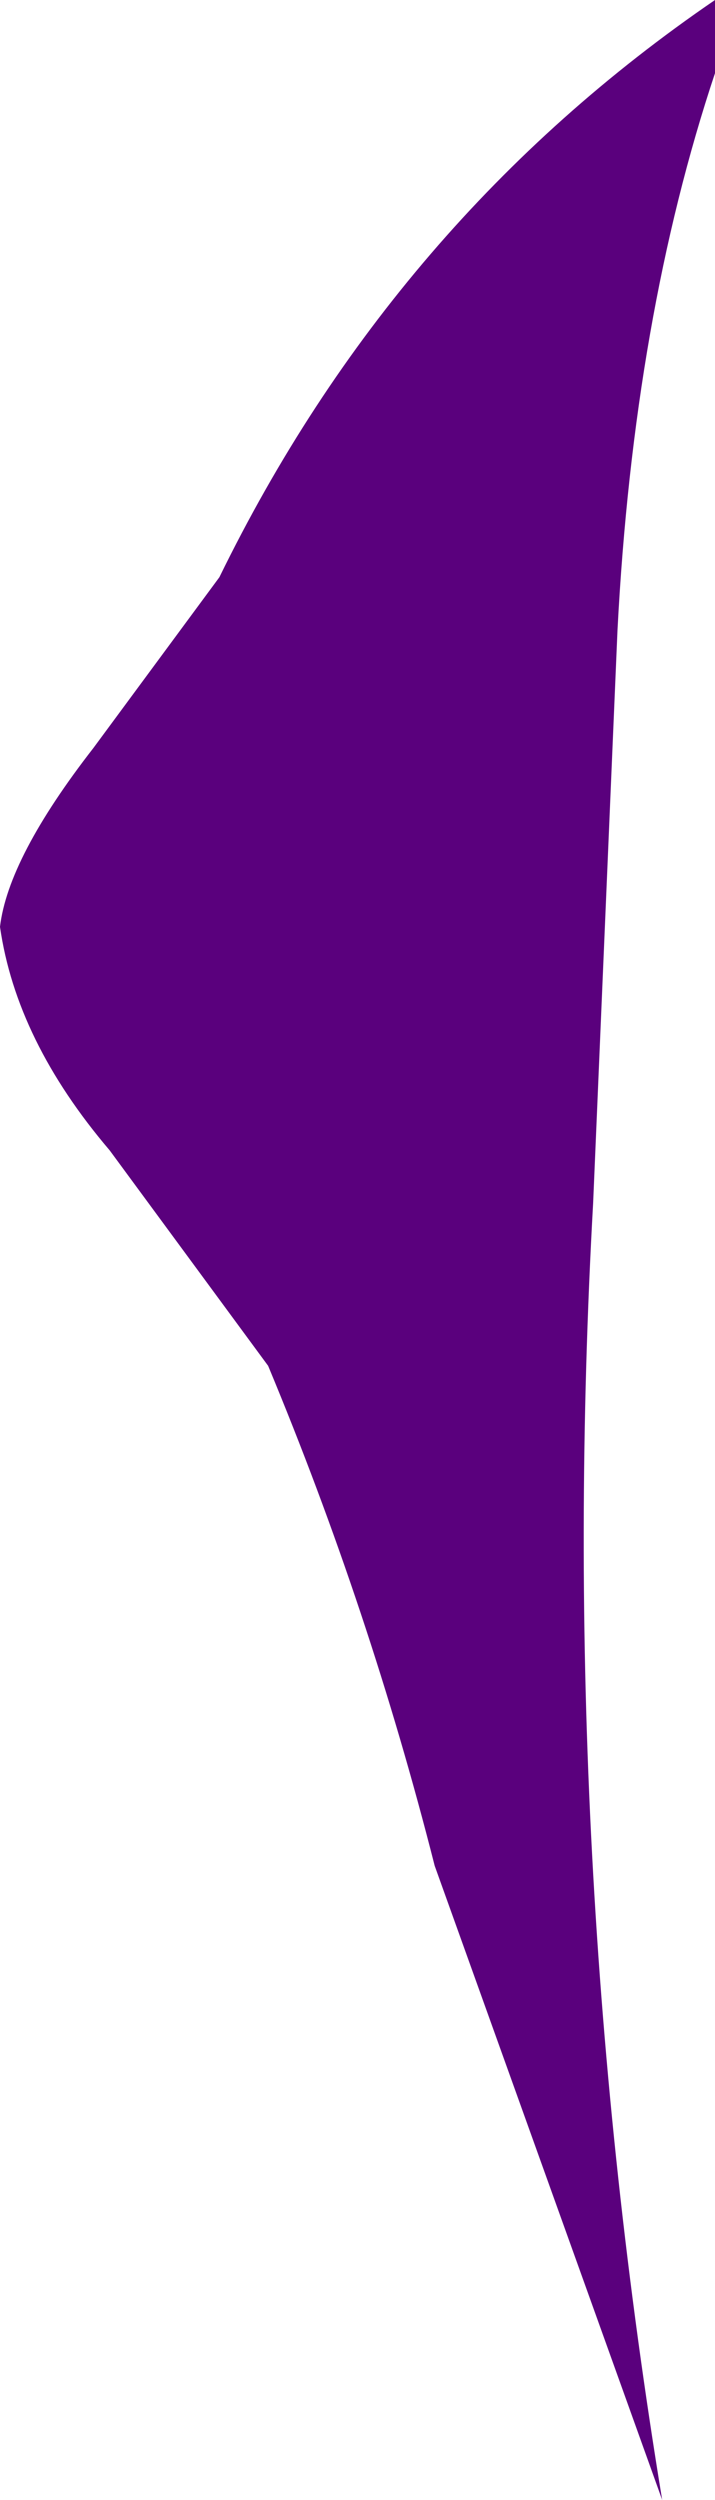
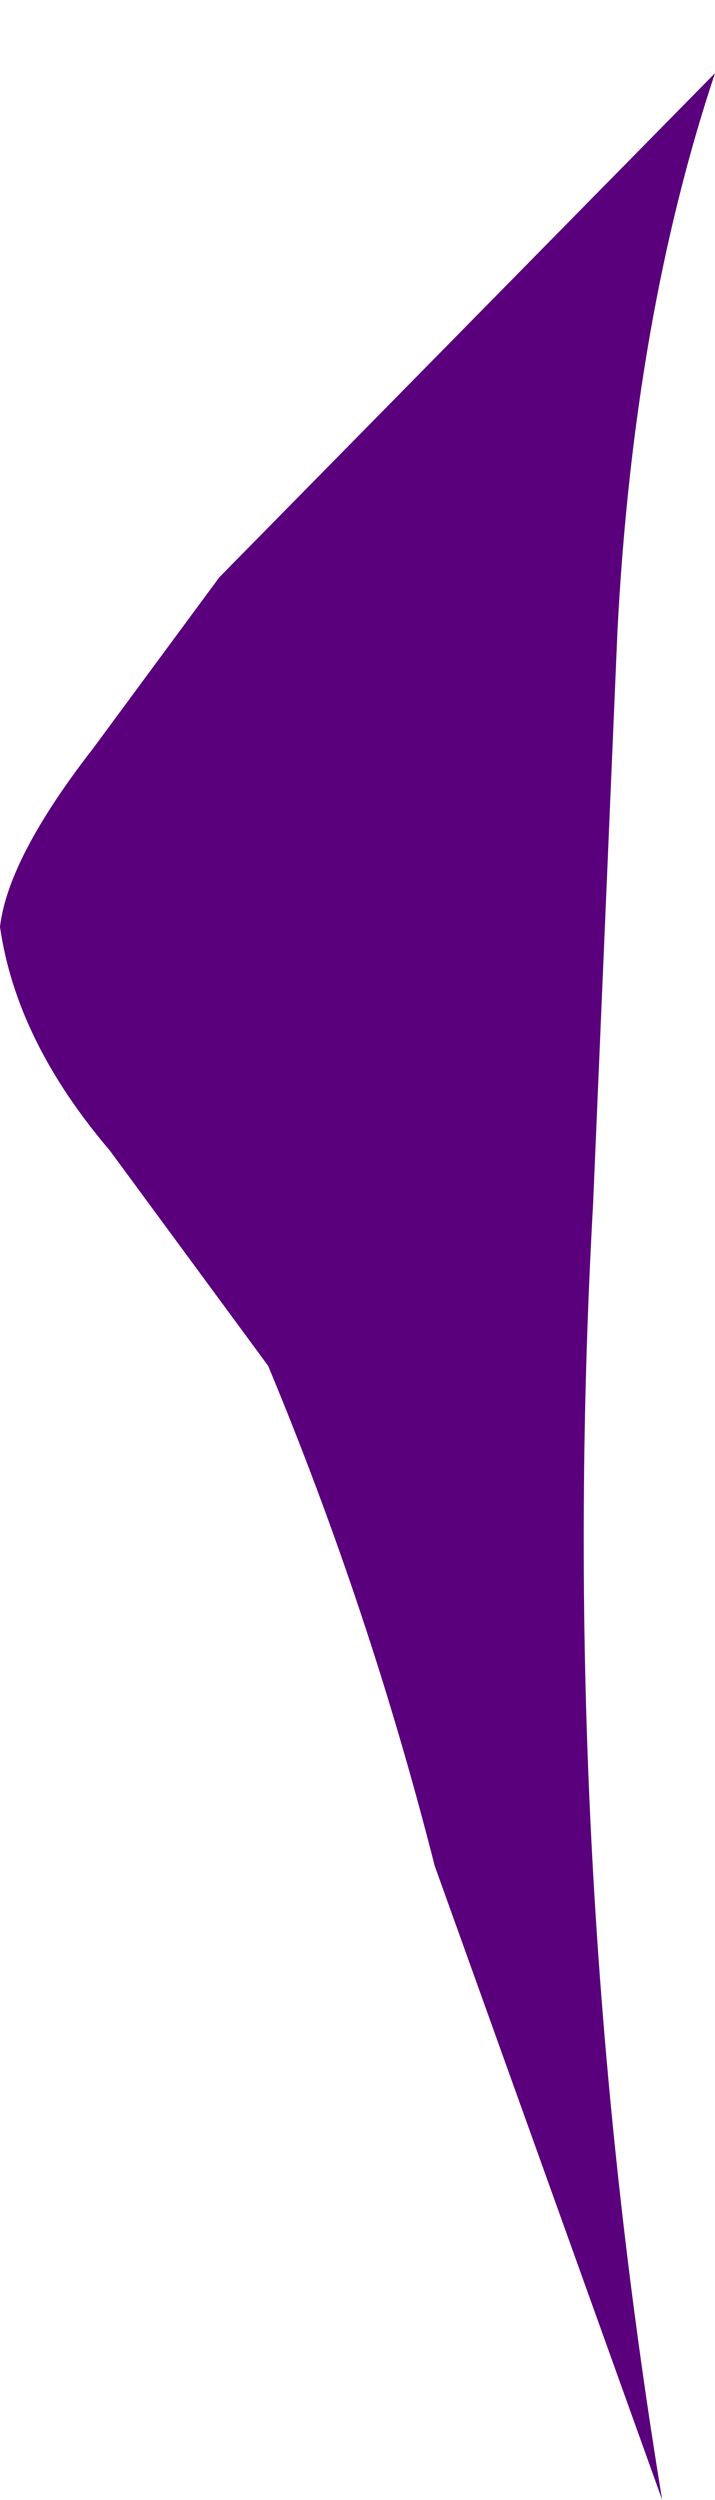
<svg xmlns="http://www.w3.org/2000/svg" height="30.75px" width="8.8px">
  <g transform="matrix(1.0, 0.0, 0.0, 1.0, 0.0, 0.0)">
-     <path d="M8.8 0.9 Q7.8 3.9 7.6 7.75 L7.3 14.8 Q6.85 22.85 8.15 30.75 L5.35 22.95 Q4.55 19.8 3.3 16.8 L1.35 14.15 Q0.2 12.8 0.0 11.4 0.1 10.55 1.15 9.2 L2.7 7.1 Q4.85 2.7 8.8 0.0 L8.8 0.9" fill="#5a007d" fill-rule="evenodd" stroke="none" />
+     <path d="M8.8 0.9 Q7.8 3.9 7.6 7.75 L7.3 14.8 Q6.85 22.85 8.15 30.75 L5.35 22.95 Q4.55 19.8 3.3 16.8 L1.35 14.15 Q0.2 12.8 0.0 11.4 0.1 10.55 1.15 9.2 L2.7 7.1 L8.8 0.9" fill="#5a007d" fill-rule="evenodd" stroke="none" />
  </g>
</svg>